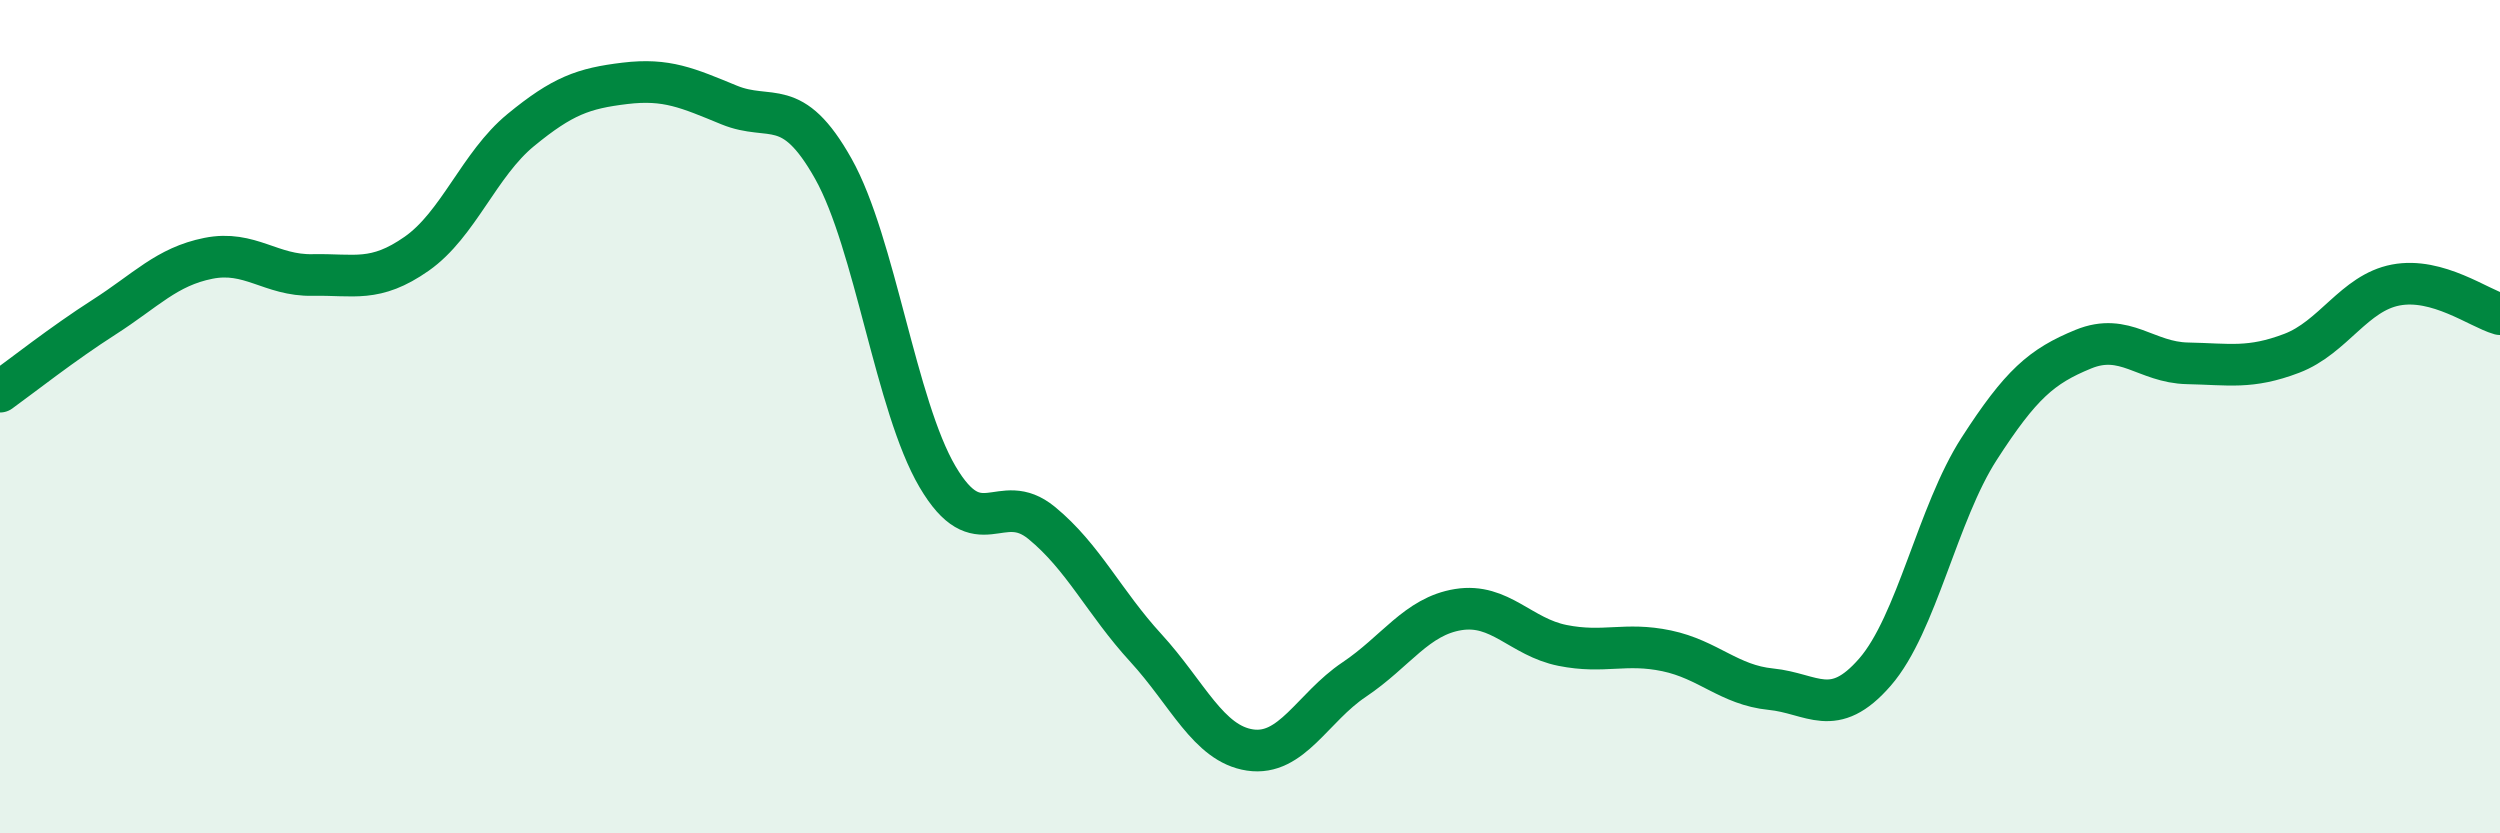
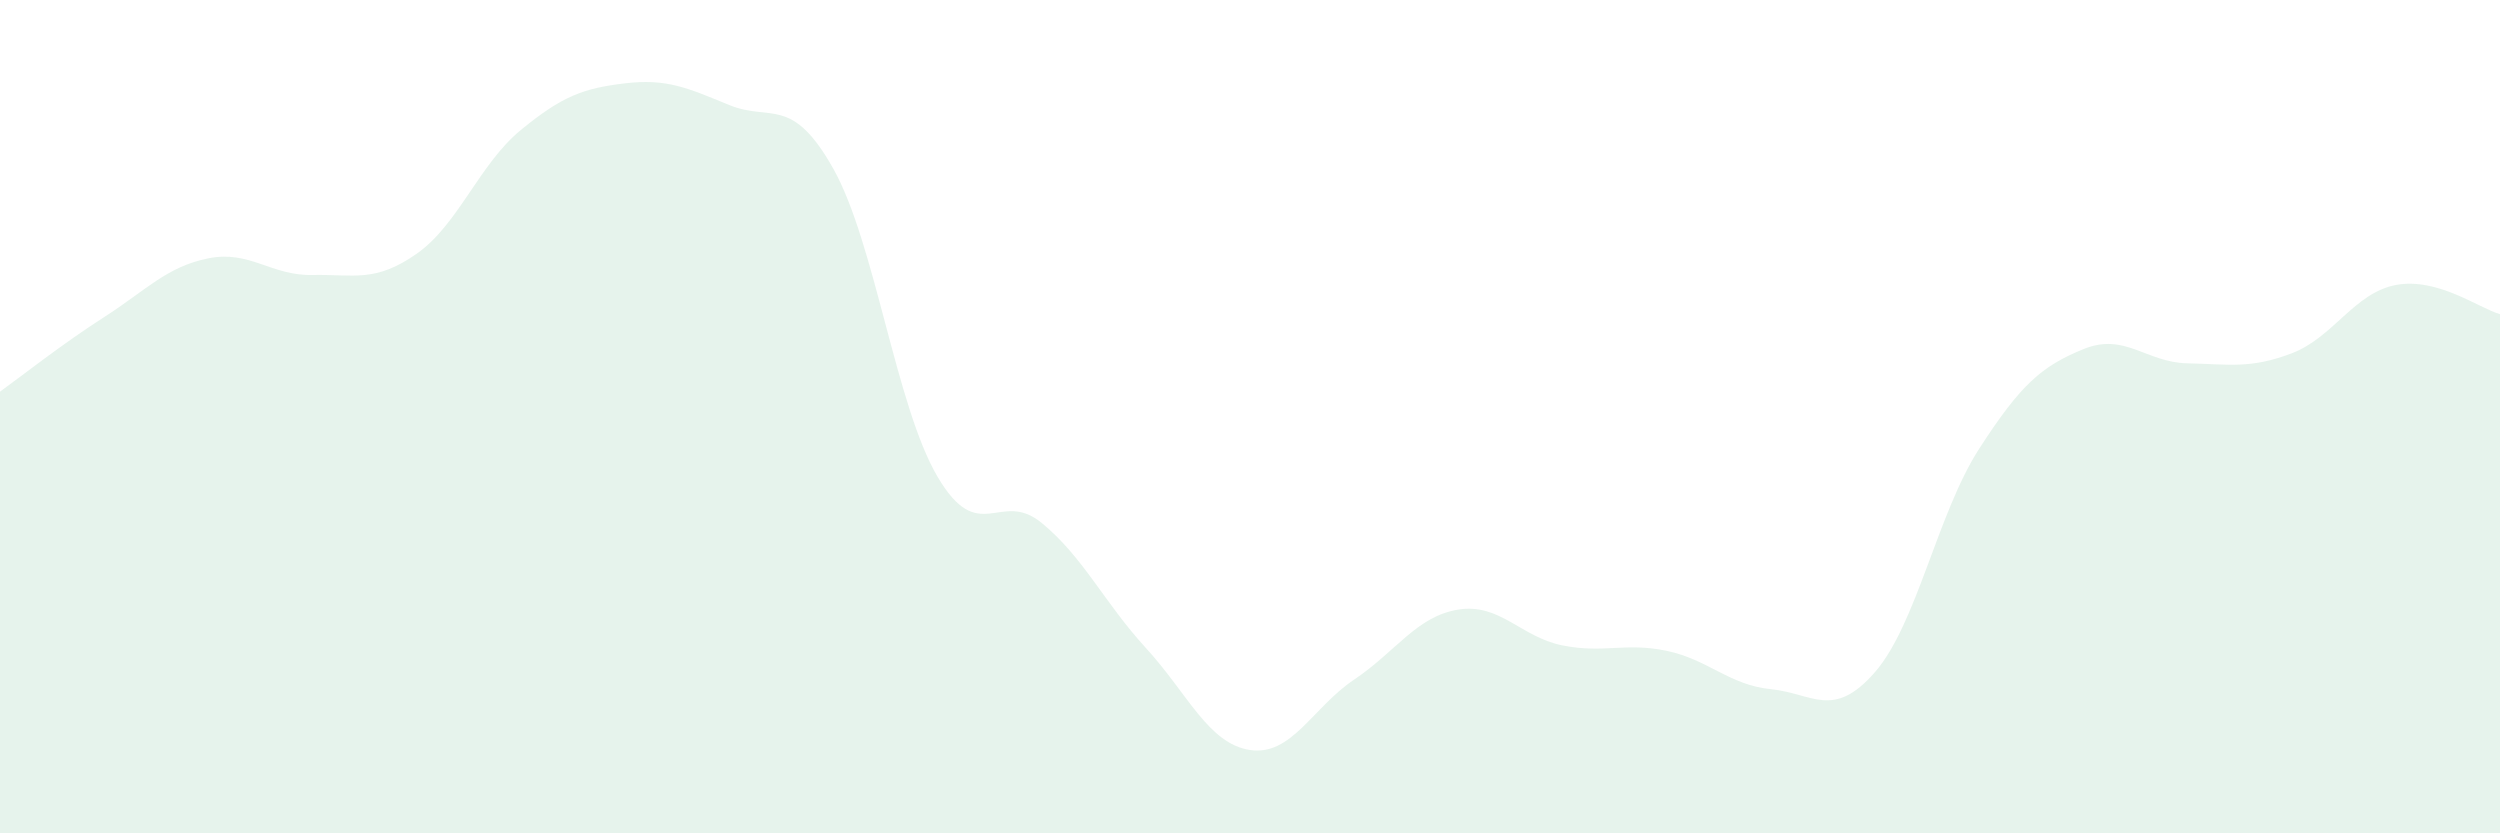
<svg xmlns="http://www.w3.org/2000/svg" width="60" height="20" viewBox="0 0 60 20">
  <path d="M 0,9.4 C 0.5,9.04 1.5,8.25 2.5,7.61 C 3.5,6.97 4,6.4 5,6.2 C 6,6 6.5,6.62 7.5,6.6 C 8.5,6.58 9,6.79 10,6.09 C 11,5.39 11.5,3.94 12.5,3.12 C 13.5,2.3 14,2.12 15,2 C 16,1.88 16.5,2.11 17.5,2.52 C 18.5,2.93 19,2.27 20,4.05 C 21,5.83 21.5,9.74 22.5,11.44 C 23.5,13.14 24,11.73 25,12.55 C 26,13.37 26.5,14.46 27.5,15.55 C 28.5,16.64 29,17.85 30,18 C 31,18.15 31.5,16.98 32.5,16.31 C 33.5,15.64 34,14.79 35,14.63 C 36,14.47 36.5,15.29 37.5,15.49 C 38.5,15.69 39,15.41 40,15.62 C 41,15.83 41.5,16.44 42.5,16.54 C 43.5,16.64 44,17.28 45,16.13 C 46,14.98 46.5,12.32 47.5,10.77 C 48.5,9.22 49,8.79 50,8.38 C 51,7.97 51.5,8.7 52.5,8.72 C 53.5,8.74 54,8.86 55,8.48 C 56,8.1 56.5,7.03 57.5,6.84 C 58.5,6.65 59.5,7.4 60,7.54L60 20L0 20Z" fill="#008740" opacity="0.1" stroke-linecap="round" stroke-linejoin="round" />
-   <path d="M 0,9.4 C 0.5,9.04 1.5,8.25 2.5,7.61 C 3.5,6.97 4,6.4 5,6.2 C 6,6 6.5,6.62 7.5,6.6 C 8.5,6.58 9,6.79 10,6.09 C 11,5.39 11.5,3.94 12.5,3.12 C 13.5,2.3 14,2.12 15,2 C 16,1.88 16.5,2.11 17.5,2.52 C 18.5,2.93 19,2.27 20,4.05 C 21,5.83 21.5,9.74 22.5,11.44 C 23.5,13.14 24,11.73 25,12.55 C 26,13.37 26.5,14.46 27.5,15.55 C 28.5,16.64 29,17.85 30,18 C 31,18.15 31.5,16.98 32.5,16.31 C 33.5,15.64 34,14.79 35,14.63 C 36,14.47 36.5,15.29 37.5,15.49 C 38.5,15.69 39,15.41 40,15.62 C 41,15.83 41.5,16.44 42.5,16.54 C 43.5,16.64 44,17.28 45,16.13 C 46,14.98 46.5,12.32 47.5,10.77 C 48.5,9.22 49,8.79 50,8.38 C 51,7.97 51.5,8.7 52.5,8.72 C 53.5,8.74 54,8.86 55,8.48 C 56,8.1 56.5,7.03 57.5,6.84 C 58.5,6.65 59.5,7.4 60,7.54" stroke="#008740" stroke-width="1" fill="none" stroke-linecap="round" stroke-linejoin="round" />
</svg>